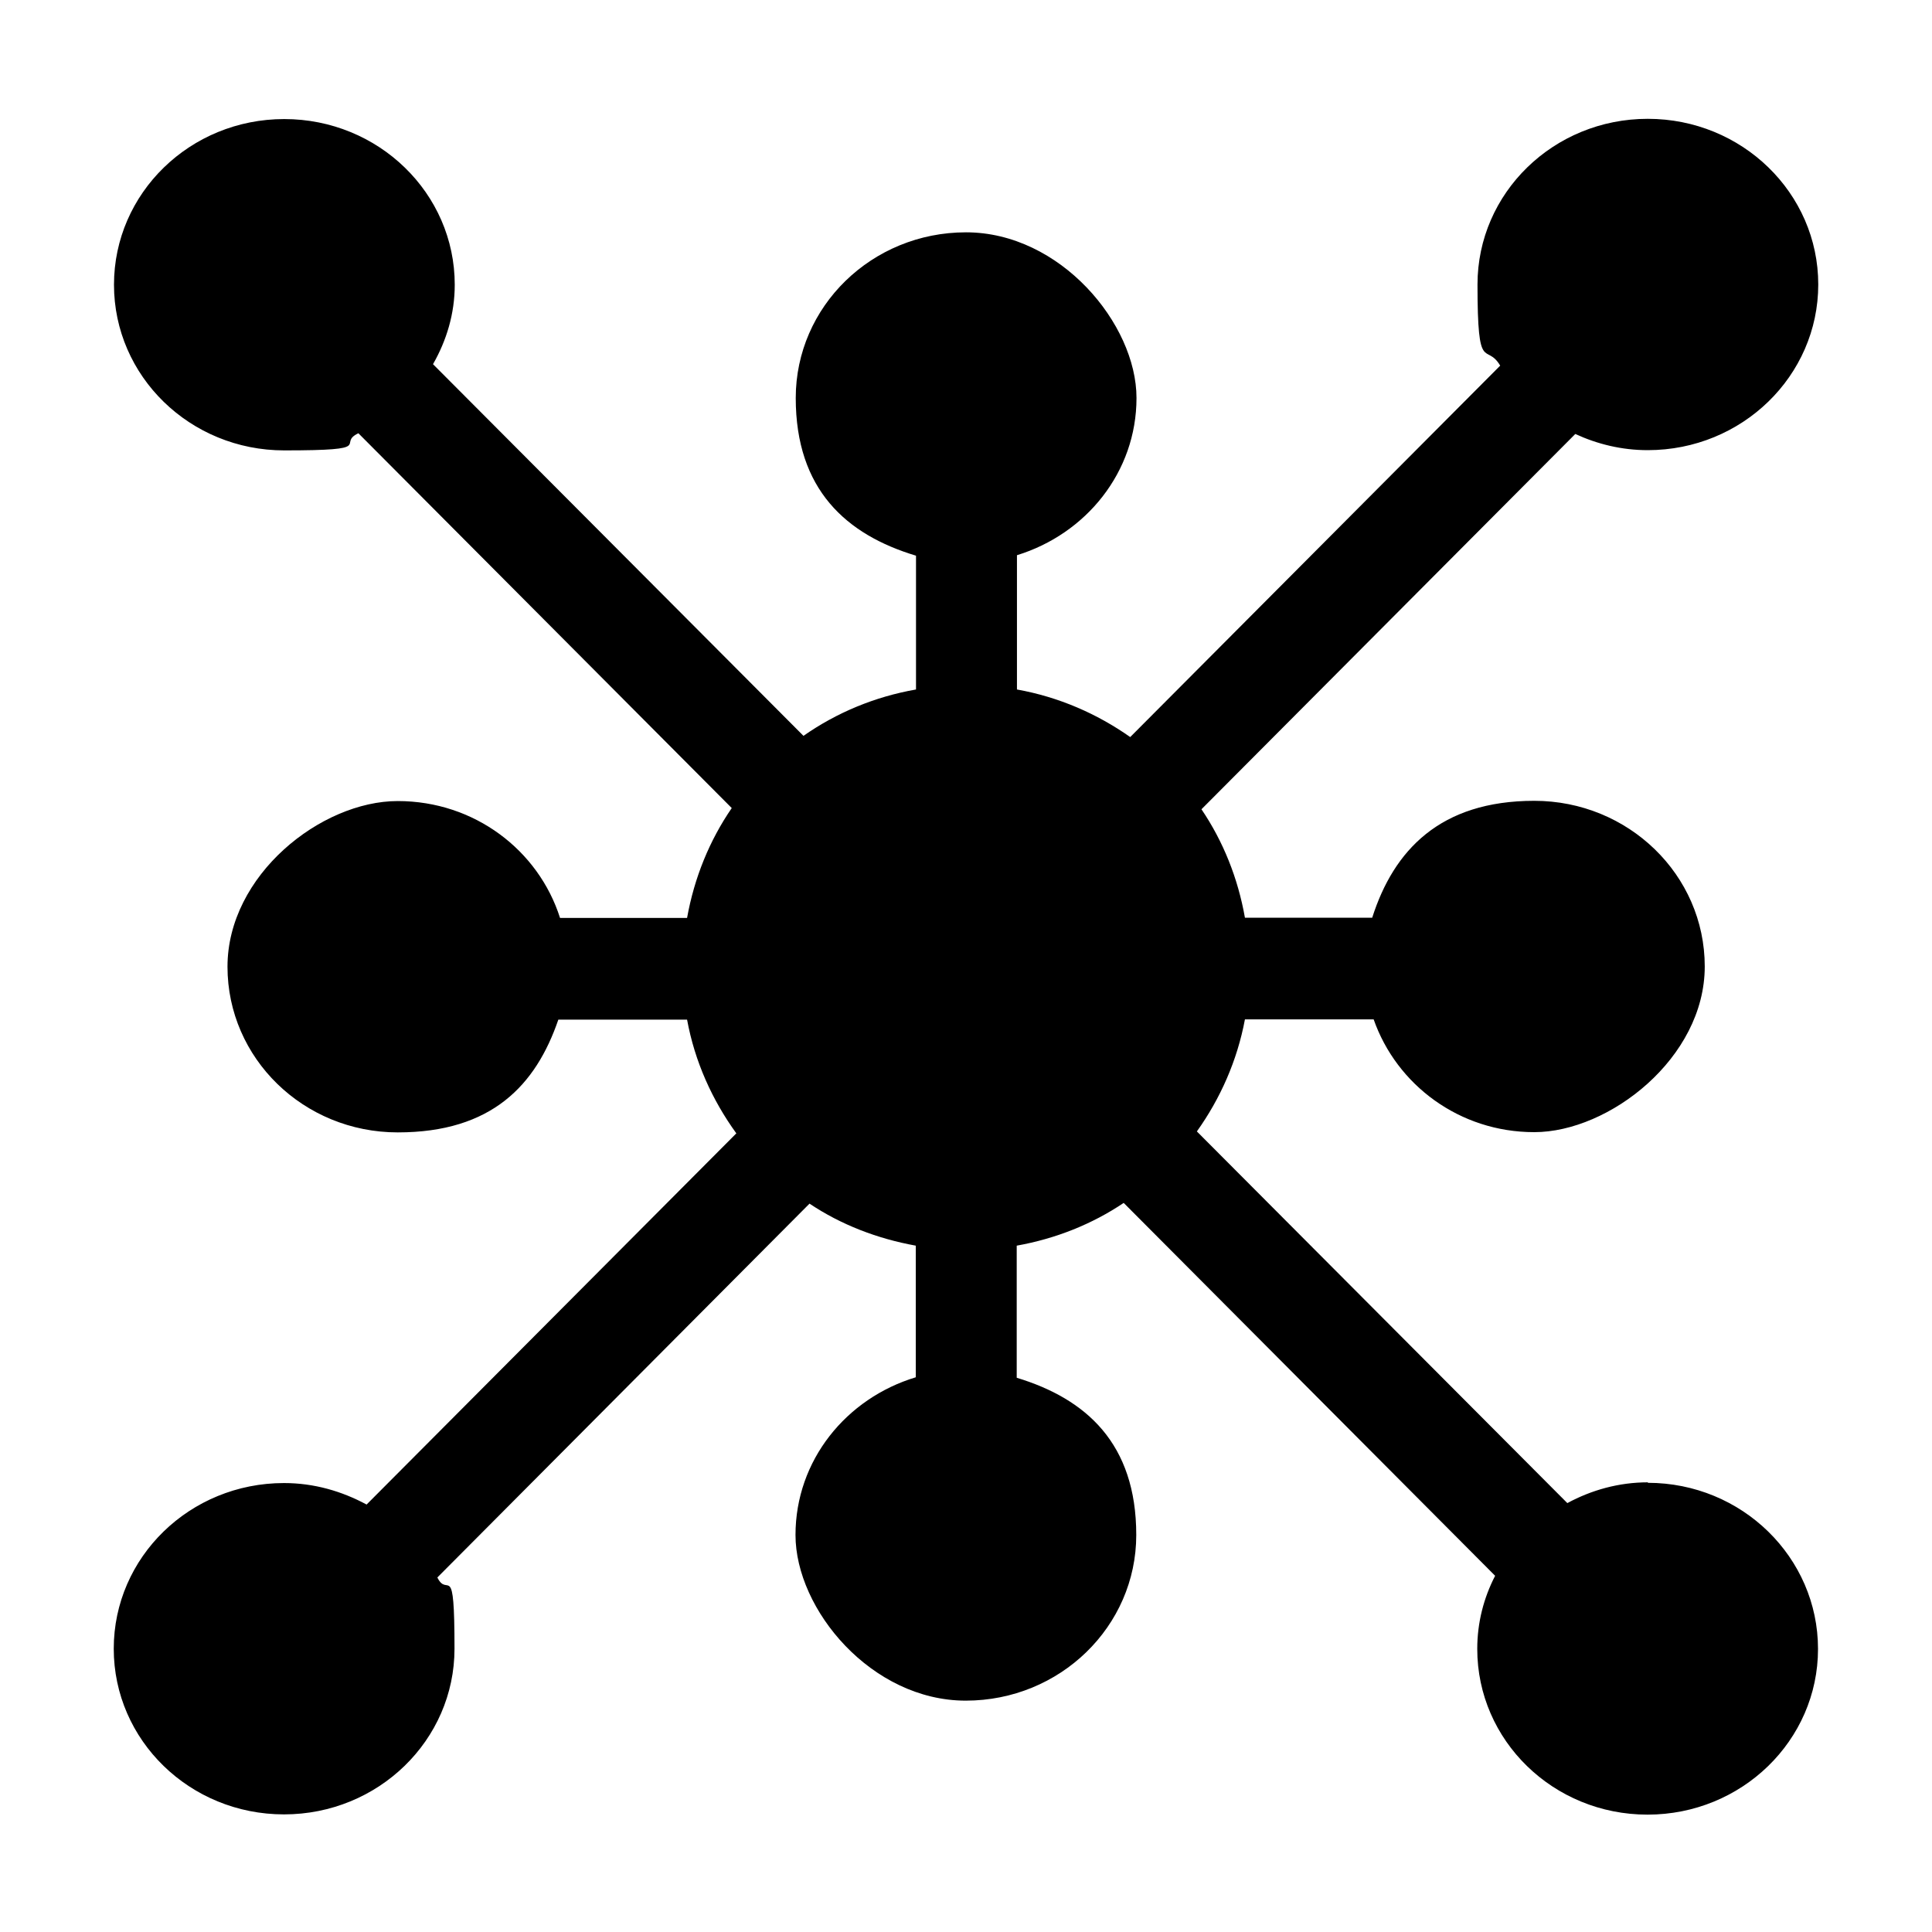
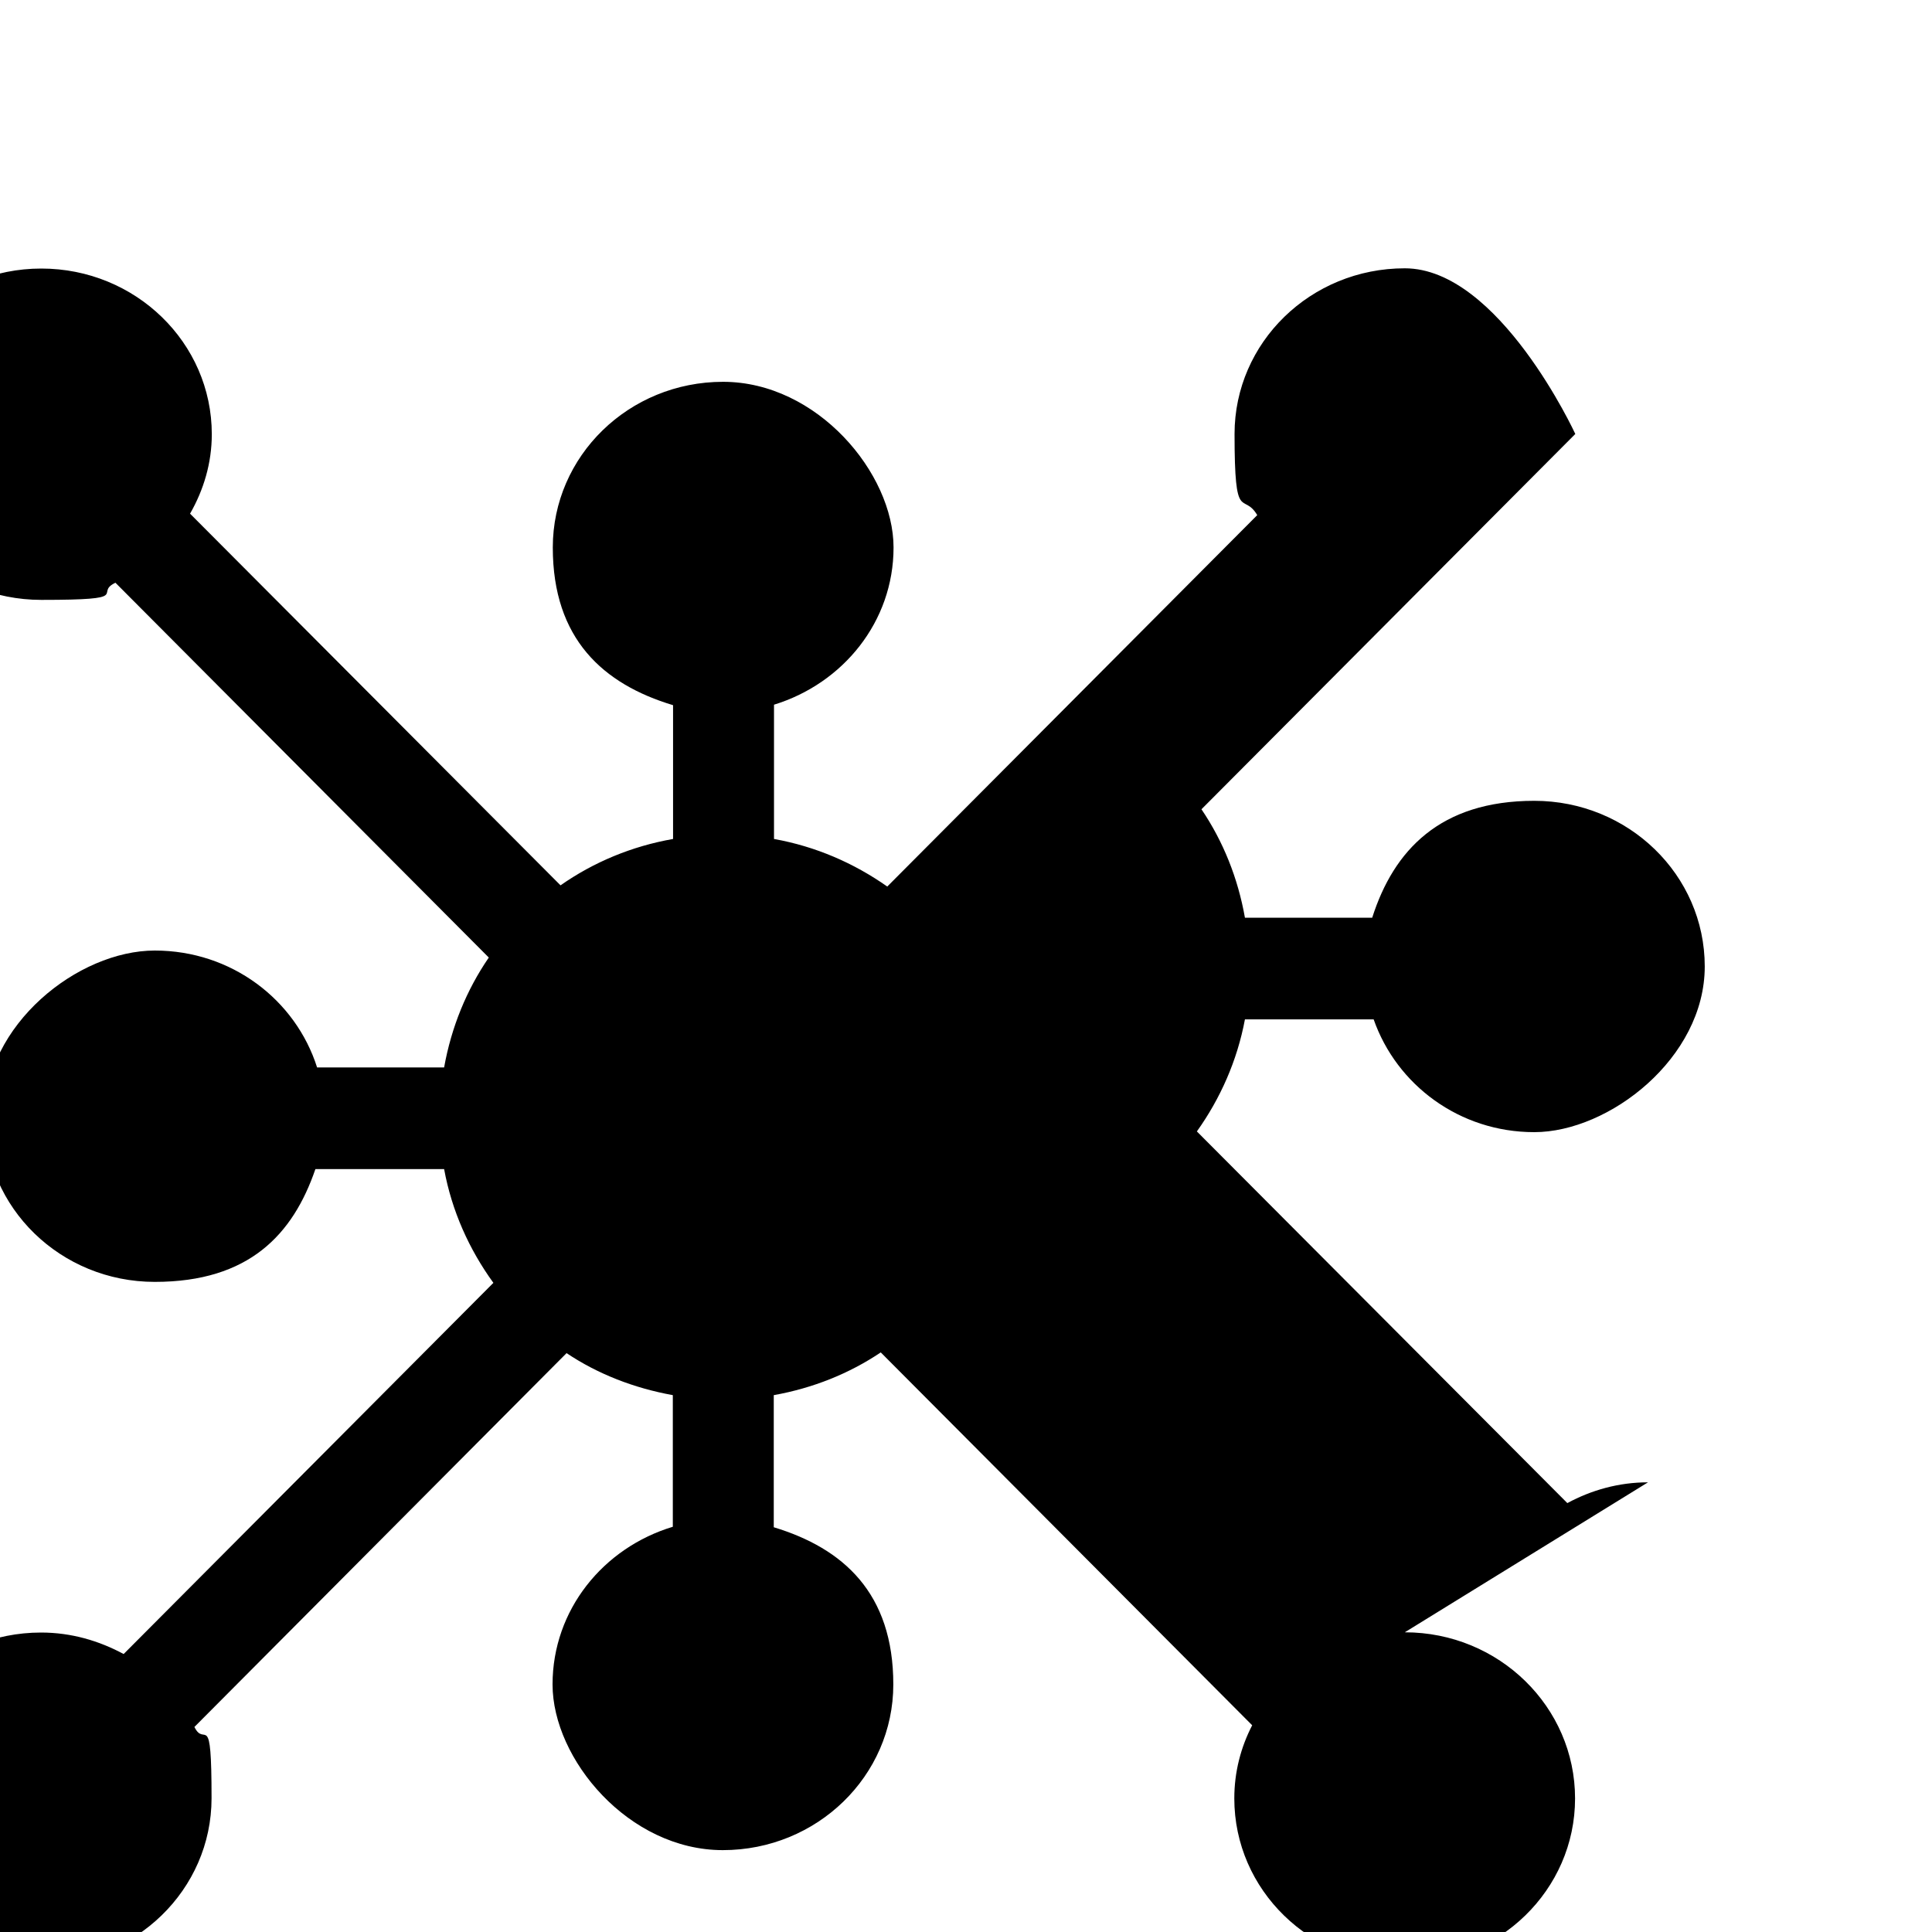
<svg xmlns="http://www.w3.org/2000/svg" id="Layer_1" version="1.1" viewBox="0 0 800 800">
  <defs>
    <style>
      .st0 {
        fill-rule: evenodd;
      }
    </style>
  </defs>
-   <path class="st0" d="M682.4,613.8c-12.1,0-23.4,3.2-33.4,8.6l-153.4-153.9c9.7-13.6,16.7-29.3,19.9-46.4h53.3c9.5,27.1,35.5,46.7,66.5,46.7s70.6-30.7,70.6-68.6-31.6-68.6-70.6-68.6-58.2,20.5-67.1,48.4h-52.7c-2.9-16.4-9-31.6-18-44.9l154.8-155.4c9.1,4.2,19.2,6.7,30,6.7,39,0,70.6-30.7,70.6-68.6s-31.6-68.6-70.6-68.6-70.5,30.7-70.5,68.6,3.5,23.7,9.4,33.6l-153.2,153.8c-13.8-9.7-29.6-16.6-46.9-19.7v-55.6c28.6-8.8,49.5-34.4,49.5-65.1s-31.6-68.6-70.6-68.6-70.5,30.7-70.5,68.6,20.9,56.6,49.8,65.3v55.4c-17.1,3-32.9,9.6-46.6,19.2l-153.4-153.9c5.6-9.8,9-20.9,9-32.9,0-37.9-31.6-68.6-70.6-68.6s-70.5,30.7-70.5,68.6,31.5,68.6,70.5,68.6,21.4-2.7,30.7-7.1l154.6,155.2c-9.2,13.4-15.5,28.8-18.5,45.5h-52.6c-8.9-28-35.4-48.4-67.2-48.4s-70.5,30.7-70.5,68.6,31.5,68.6,70.5,68.6,57.2-19.6,66.5-46.7h53.3c3.2,17.4,10.4,33.3,20.4,47.1l-153.1,153.7c-10.2-5.5-21.7-8.9-34.2-8.9-39,0-70.5,30.7-70.5,68.6s31.5,68.6,70.5,68.6,70.6-30.7,70.6-68.6-2.7-20.6-7.1-29.5l154.1-154.8c13,8.7,28,14.5,44,17.4v54.5c-28.8,8.7-49.8,34.4-49.8,65.3s31.5,68.6,70.5,68.6,70.6-30.7,70.6-68.6-20.8-56.4-49.5-65.1v-54.7c16.2-2.9,31.2-8.9,44.3-17.7l153.8,154.4c-4.7,9.1-7.4,19.3-7.4,30.3,0,37.9,31.5,68.6,70.5,68.6s70.6-30.7,70.6-68.6-31.5-68.8-70.5-68.8h0Z" />
+   <path class="st0" d="M682.4,613.8c-12.1,0-23.4,3.2-33.4,8.6l-153.4-153.9c9.7-13.6,16.7-29.3,19.9-46.4h53.3c9.5,27.1,35.5,46.7,66.5,46.7s70.6-30.7,70.6-68.6-31.6-68.6-70.6-68.6-58.2,20.5-67.1,48.4h-52.7c-2.9-16.4-9-31.6-18-44.9l154.8-155.4s-31.6-68.6-70.6-68.6-70.5,30.7-70.5,68.6,3.5,23.7,9.4,33.6l-153.2,153.8c-13.8-9.7-29.6-16.6-46.9-19.7v-55.6c28.6-8.8,49.5-34.4,49.5-65.1s-31.6-68.6-70.6-68.6-70.5,30.7-70.5,68.6,20.9,56.6,49.8,65.3v55.4c-17.1,3-32.9,9.6-46.6,19.2l-153.4-153.9c5.6-9.8,9-20.9,9-32.9,0-37.9-31.6-68.6-70.6-68.6s-70.5,30.7-70.5,68.6,31.5,68.6,70.5,68.6,21.4-2.7,30.7-7.1l154.6,155.2c-9.2,13.4-15.5,28.8-18.5,45.5h-52.6c-8.9-28-35.4-48.4-67.2-48.4s-70.5,30.7-70.5,68.6,31.5,68.6,70.5,68.6,57.2-19.6,66.5-46.7h53.3c3.2,17.4,10.4,33.3,20.4,47.1l-153.1,153.7c-10.2-5.5-21.7-8.9-34.2-8.9-39,0-70.5,30.7-70.5,68.6s31.5,68.6,70.5,68.6,70.6-30.7,70.6-68.6-2.7-20.6-7.1-29.5l154.1-154.8c13,8.7,28,14.5,44,17.4v54.5c-28.8,8.7-49.8,34.4-49.8,65.3s31.5,68.6,70.5,68.6,70.6-30.7,70.6-68.6-20.8-56.4-49.5-65.1v-54.7c16.2-2.9,31.2-8.9,44.3-17.7l153.8,154.4c-4.7,9.1-7.4,19.3-7.4,30.3,0,37.9,31.5,68.6,70.5,68.6s70.6-30.7,70.6-68.6-31.5-68.8-70.5-68.8h0Z" />
</svg>